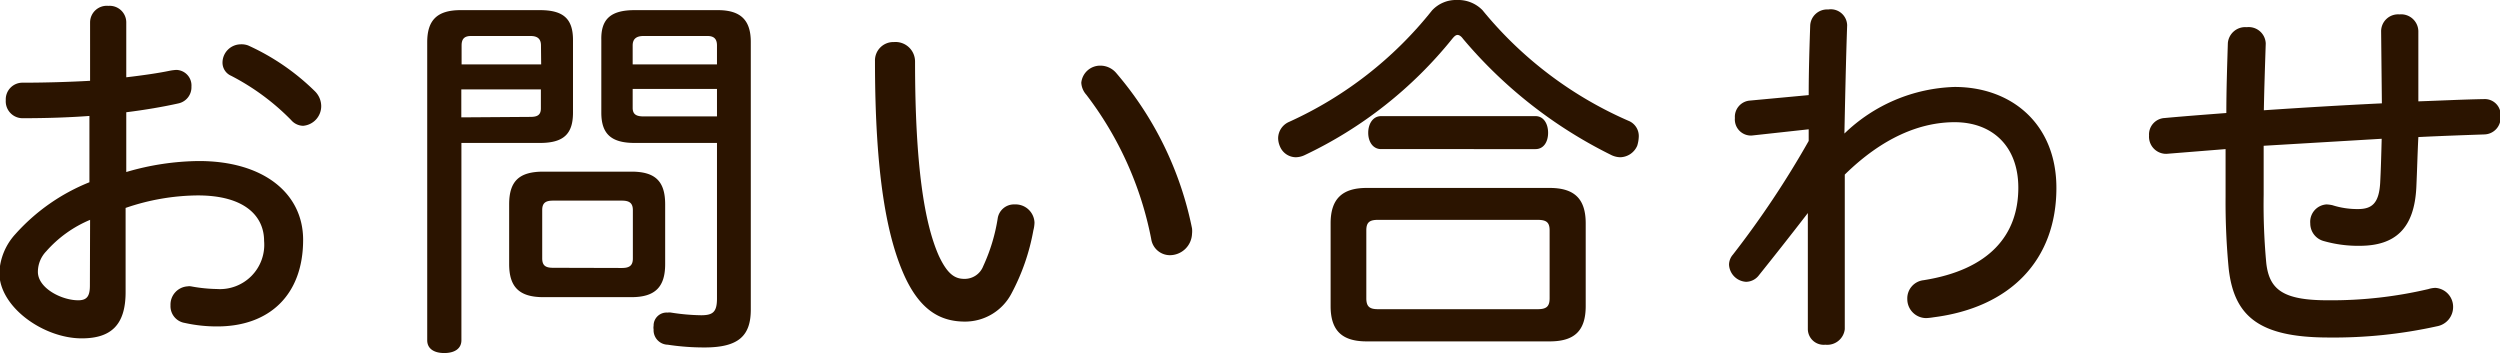
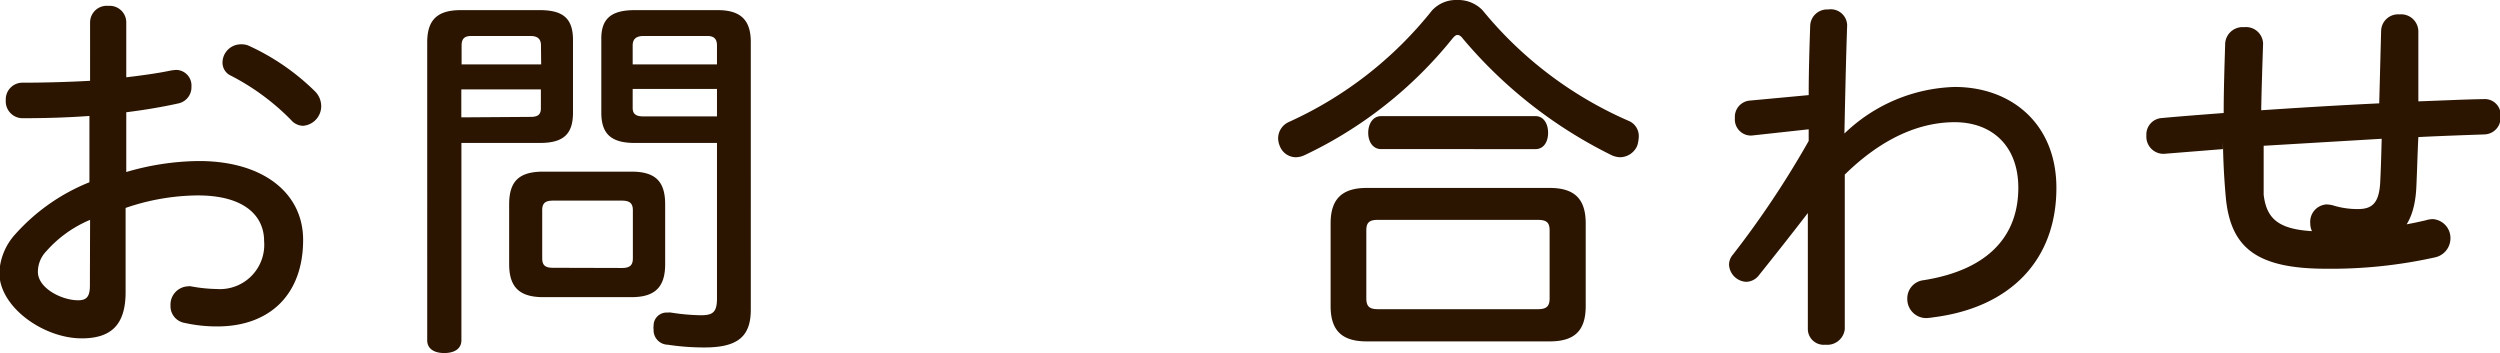
<svg xmlns="http://www.w3.org/2000/svg" viewBox="0 0 263.92 37.27">
  <title>アセット 1</title>
  <path d="M13.33,18.16A27.87,27.87,0,0,1,21,17c6.81,0,11,3.4,11,8.32,0,5.82-3.57,9.14-9.06,9.14a15.5,15.5,0,0,1-3.44-.37A1.79,1.79,0,0,1,18,32.23a1.93,1.93,0,0,1,1.8-2,1.14,1.14,0,0,1,.37,0,16.09,16.09,0,0,0,2.71.28,4.68,4.68,0,0,0,5-5.08c0-2.58-2-4.8-7-4.8a23.92,23.92,0,0,0-7.62,1.32v8.89c0,3.57-1.64,4.88-4.64,4.88-4,0-8.69-3.28-8.69-6.93a6.43,6.43,0,0,1,1.68-4.06,20.91,20.91,0,0,1,7.83-5.49v-7c-2.13.16-4.55.24-7.09.24A1.78,1.78,0,0,1,.61,10.58,1.76,1.76,0,0,1,2.42,8.73c2.29,0,5-.08,7.09-.2V2.34A1.76,1.76,0,0,1,11.44.62a1.75,1.75,0,0,1,1.89,1.72V8.16c1.8-.21,3.44-.45,4.63-.7a5.6,5.6,0,0,1,.65-.08,1.64,1.64,0,0,1,1.6,1.76,1.74,1.74,0,0,1-1.35,1.77c-1.6.36-3.53.69-5.53.94ZM9.51,23.21a12.66,12.66,0,0,0-4.63,3.32A3.13,3.13,0,0,0,4,28.7c0,1.72,2.5,3,4.26,3,.9,0,1.23-.41,1.23-1.55ZM26.2,4.8a24.4,24.4,0,0,1,7.05,4.84,2.23,2.23,0,0,1,.66,1.55A2.08,2.08,0,0,1,32,13.28a1.71,1.71,0,0,1-1.27-.61A24.8,24.8,0,0,0,24.4,8a1.51,1.51,0,0,1-.91-1.43,1.94,1.94,0,0,1,1.89-1.89A2,2,0,0,1,26.2,4.8Z" style="fill:#2b1400" />
  <path d="M48.71,35.92c0,.9-.74,1.35-1.81,1.35s-1.8-.45-1.8-1.35V4.47c0-2.3,1-3.4,3.53-3.4H57c2.46,0,3.49.9,3.49,3.15v7.67c0,2.26-1,3.2-3.49,3.2H48.71ZM57.11,4.8c0-.7-.37-1-1.1-1H49.73c-.69,0-1,.29-1,1v2h8.4ZM56,12.34c.73,0,1.1-.2,1.1-.9v-2h-8.4v2.95Zm10.66,5.78c2.5,0,3.56,1,3.56,3.45v6.31c0,2.42-1.06,3.49-3.56,3.49H57.36c-2.54,0-3.61-1.07-3.61-3.49V21.57c0-2.46,1.07-3.45,3.61-3.45Zm-1,10.17c.78,0,1.15-.25,1.15-1V22.18c0-.74-.37-1-1.15-1H58.38c-.78,0-1.14.24-1.14,1v5.09c0,.77.36,1,1.14,1ZM67,15.09c-2.46,0-3.52-.94-3.52-3.2V4.22C63.43,2,64.49,1.07,67,1.07h8.78c2.46,0,3.48,1.1,3.48,3.36V32.68c0,2.79-1.31,4-4.88,4a25.47,25.47,0,0,1-3.89-.29A1.53,1.53,0,0,1,69,34.77a1,1,0,0,1,0-.37A1.37,1.37,0,0,1,70.48,33a1.17,1.17,0,0,1,.37,0,22,22,0,0,0,3.16.28c1.23,0,1.68-.32,1.68-1.76V15.09ZM75.69,4.8c0-.7-.33-1-1-1H67.94c-.74,0-1.15.29-1.15,1v2h8.9Zm0,4.59h-8.9v2c0,.7.41.9,1.15.9h7.75Z" style="fill:#2b1400" />
-   <path d="M96.6,6.48c0,11.07,1,17.1,2.5,20.5.9,1.93,1.68,2.46,2.7,2.46a2.1,2.1,0,0,0,2-1.35,19,19,0,0,0,1.52-5,1.74,1.74,0,0,1,1.8-1.51,2,2,0,0,1,2.09,1.92,3.59,3.59,0,0,1-.12.82A22.59,22.59,0,0,1,106.77,31a5.53,5.53,0,0,1-4.88,2.95c-2.42,0-4.6-1-6.32-4.64-1.93-4.14-3.2-10.82-3.2-22.87a1.94,1.94,0,0,1,2-2A2.06,2.06,0,0,1,96.6,6.48Zm21.24,1.23a36.18,36.18,0,0,1,8,16.4,2.73,2.73,0,0,1,0,.57,2.35,2.35,0,0,1-2.38,2.26,2,2,0,0,1-1.93-1.72A36.49,36.49,0,0,0,114.68,10a2.06,2.06,0,0,1-.53-1.27,2,2,0,0,1,2-1.8A2.2,2.2,0,0,1,117.84,7.71Z" style="fill:#2b1400" />
  <path d="M153.83,0a3.58,3.58,0,0,1,2.67,1.07,41.05,41.05,0,0,0,15.41,11.68A1.73,1.73,0,0,1,173,14.47a3.63,3.63,0,0,1-.16.91,2,2,0,0,1-1.81,1.22,2.29,2.29,0,0,1-.86-.2A48.5,48.5,0,0,1,154.45,4.1c-.21-.29-.41-.41-.58-.41s-.32.12-.53.37A44.41,44.41,0,0,1,137.68,16.4a2.29,2.29,0,0,1-.86.2,1.83,1.83,0,0,1-1.68-1.1,2.31,2.31,0,0,1-.21-.9,1.9,1.9,0,0,1,1.15-1.73A40.75,40.75,0,0,0,151.17,1.11,3.45,3.45,0,0,1,153.83,0Zm9.76,19.84c2.62,0,3.81,1.15,3.81,3.74v8.73c0,2.62-1.19,3.73-3.81,3.73H144.28c-2.58,0-3.81-1.11-3.81-3.73V23.58c0-2.59,1.23-3.74,3.81-3.74Zm-1.27,12.8c.9,0,1.27-.25,1.27-1.15V24.31c0-.86-.37-1.1-1.27-1.1H145.47c-.86,0-1.23.24-1.23,1.1v7.18c0,.9.37,1.15,1.23,1.15Zm-.21-20.38c.83,0,1.32.78,1.32,1.76s-.49,1.72-1.32,1.72H145.8c-.86,0-1.36-.77-1.36-1.72s.5-1.76,1.36-1.76Z" style="fill:#2b1400" />
  <path d="M184.91,14.31a1.7,1.7,0,0,1-1.76-1.85,1.72,1.72,0,0,1,1.56-1.84l6.23-.58c0-2.5.08-5,.16-7.37A1.79,1.79,0,0,1,193,1,1.73,1.73,0,0,1,195,2.67c-.13,3.77-.21,7.58-.29,11.43a17.47,17.47,0,0,1,11.64-4.92c6,0,10.74,3.9,10.74,10.66,0,7.59-4.83,12.63-13,13.66a6.09,6.09,0,0,1-.74.08,2,2,0,0,1-2-2,1.93,1.93,0,0,1,1.72-2c6.93-1.1,10-4.75,10-9.76,0-4.38-2.74-6.92-6.72-6.92-3.61,0-7.58,1.59-11.6,5.53,0,2.83,0,5.74,0,8.53v7.79a1.86,1.86,0,0,1-2.05,1.64,1.67,1.67,0,0,1-1.85-1.64c0-4,0-8.16,0-12.26-1.8,2.34-3.81,4.88-5.16,6.56a1.72,1.72,0,0,1-1.36.7,1.91,1.91,0,0,1-1.8-1.81,1.64,1.64,0,0,1,.41-1.06,98.93,98.93,0,0,0,8-12V13.65Z" style="fill:#2b1400" />
-   <path d="M251.37,3.28a1.79,1.79,0,0,1,1.93-1.76,1.82,1.82,0,0,1,2,1.76V10.7c2.38-.08,4.71-.2,7-.24a1.67,1.67,0,0,1,1.68,1.84,1.76,1.76,0,0,1-1.68,1.89c-2.26.08-4.59.16-7,.28-.09,1.77-.13,3.53-.21,5.25-.2,4.43-2.25,6.23-6,6.23a13.21,13.21,0,0,1-3.73-.49,1.92,1.92,0,0,1-1.47-1.88,1.84,1.84,0,0,1,1.72-2,3.66,3.66,0,0,1,.61.08,8.65,8.65,0,0,0,2.71.41c1.48,0,2.21-.62,2.34-2.75.08-1.52.12-3.11.16-4.67l-12.46.74c0,1.76,0,3.48,0,5.16a67,67,0,0,0,.28,7.26c.33,2.79,1.81,3.89,6.48,3.89a44.76,44.76,0,0,0,10.62-1.18,2.74,2.74,0,0,1,.74-.13,2,2,0,0,1,1.88,2,2.06,2.06,0,0,1-1.68,2.05,50.45,50.45,0,0,1-11.44,1.19c-7.38,0-10-2.25-10.57-7.26a73.82,73.82,0,0,1-.33-7.62V15.74l-6.23.5a1.81,1.81,0,0,1-1.85-1.93,1.74,1.74,0,0,1,1.64-1.85c2.17-.2,4.31-.36,6.52-.53,0-2.38.08-4.8.16-7.38a1.84,1.84,0,0,1,2-1.68,1.8,1.8,0,0,1,2,1.72c-.08,2.46-.16,4.8-.2,7.05,4.14-.28,8.28-.53,12.46-.73Z" style="fill:#2b1400" />
+   <path d="M251.37,3.28a1.79,1.79,0,0,1,1.93-1.76,1.82,1.82,0,0,1,2,1.76V10.7c2.38-.08,4.71-.2,7-.24a1.67,1.67,0,0,1,1.68,1.84,1.76,1.76,0,0,1-1.68,1.89c-2.26.08-4.59.16-7,.28-.09,1.77-.13,3.53-.21,5.25-.2,4.43-2.25,6.23-6,6.23a13.21,13.21,0,0,1-3.73-.49,1.92,1.92,0,0,1-1.47-1.88,1.84,1.84,0,0,1,1.72-2,3.66,3.66,0,0,1,.61.08,8.65,8.65,0,0,0,2.71.41c1.48,0,2.21-.62,2.34-2.75.08-1.52.12-3.11.16-4.67l-12.46.74c0,1.76,0,3.48,0,5.16c.33,2.79,1.81,3.89,6.48,3.89a44.76,44.76,0,0,0,10.62-1.18,2.74,2.74,0,0,1,.74-.13,2,2,0,0,1,1.88,2,2.06,2.06,0,0,1-1.68,2.05,50.45,50.45,0,0,1-11.44,1.19c-7.38,0-10-2.25-10.57-7.26a73.82,73.82,0,0,1-.33-7.62V15.74l-6.23.5a1.81,1.81,0,0,1-1.85-1.93,1.74,1.74,0,0,1,1.64-1.85c2.17-.2,4.31-.36,6.52-.53,0-2.38.08-4.8.16-7.38a1.84,1.84,0,0,1,2-1.68,1.8,1.8,0,0,1,2,1.72c-.08,2.46-.16,4.8-.2,7.05,4.14-.28,8.28-.53,12.46-.73Z" style="fill:#2b1400" />
</svg>